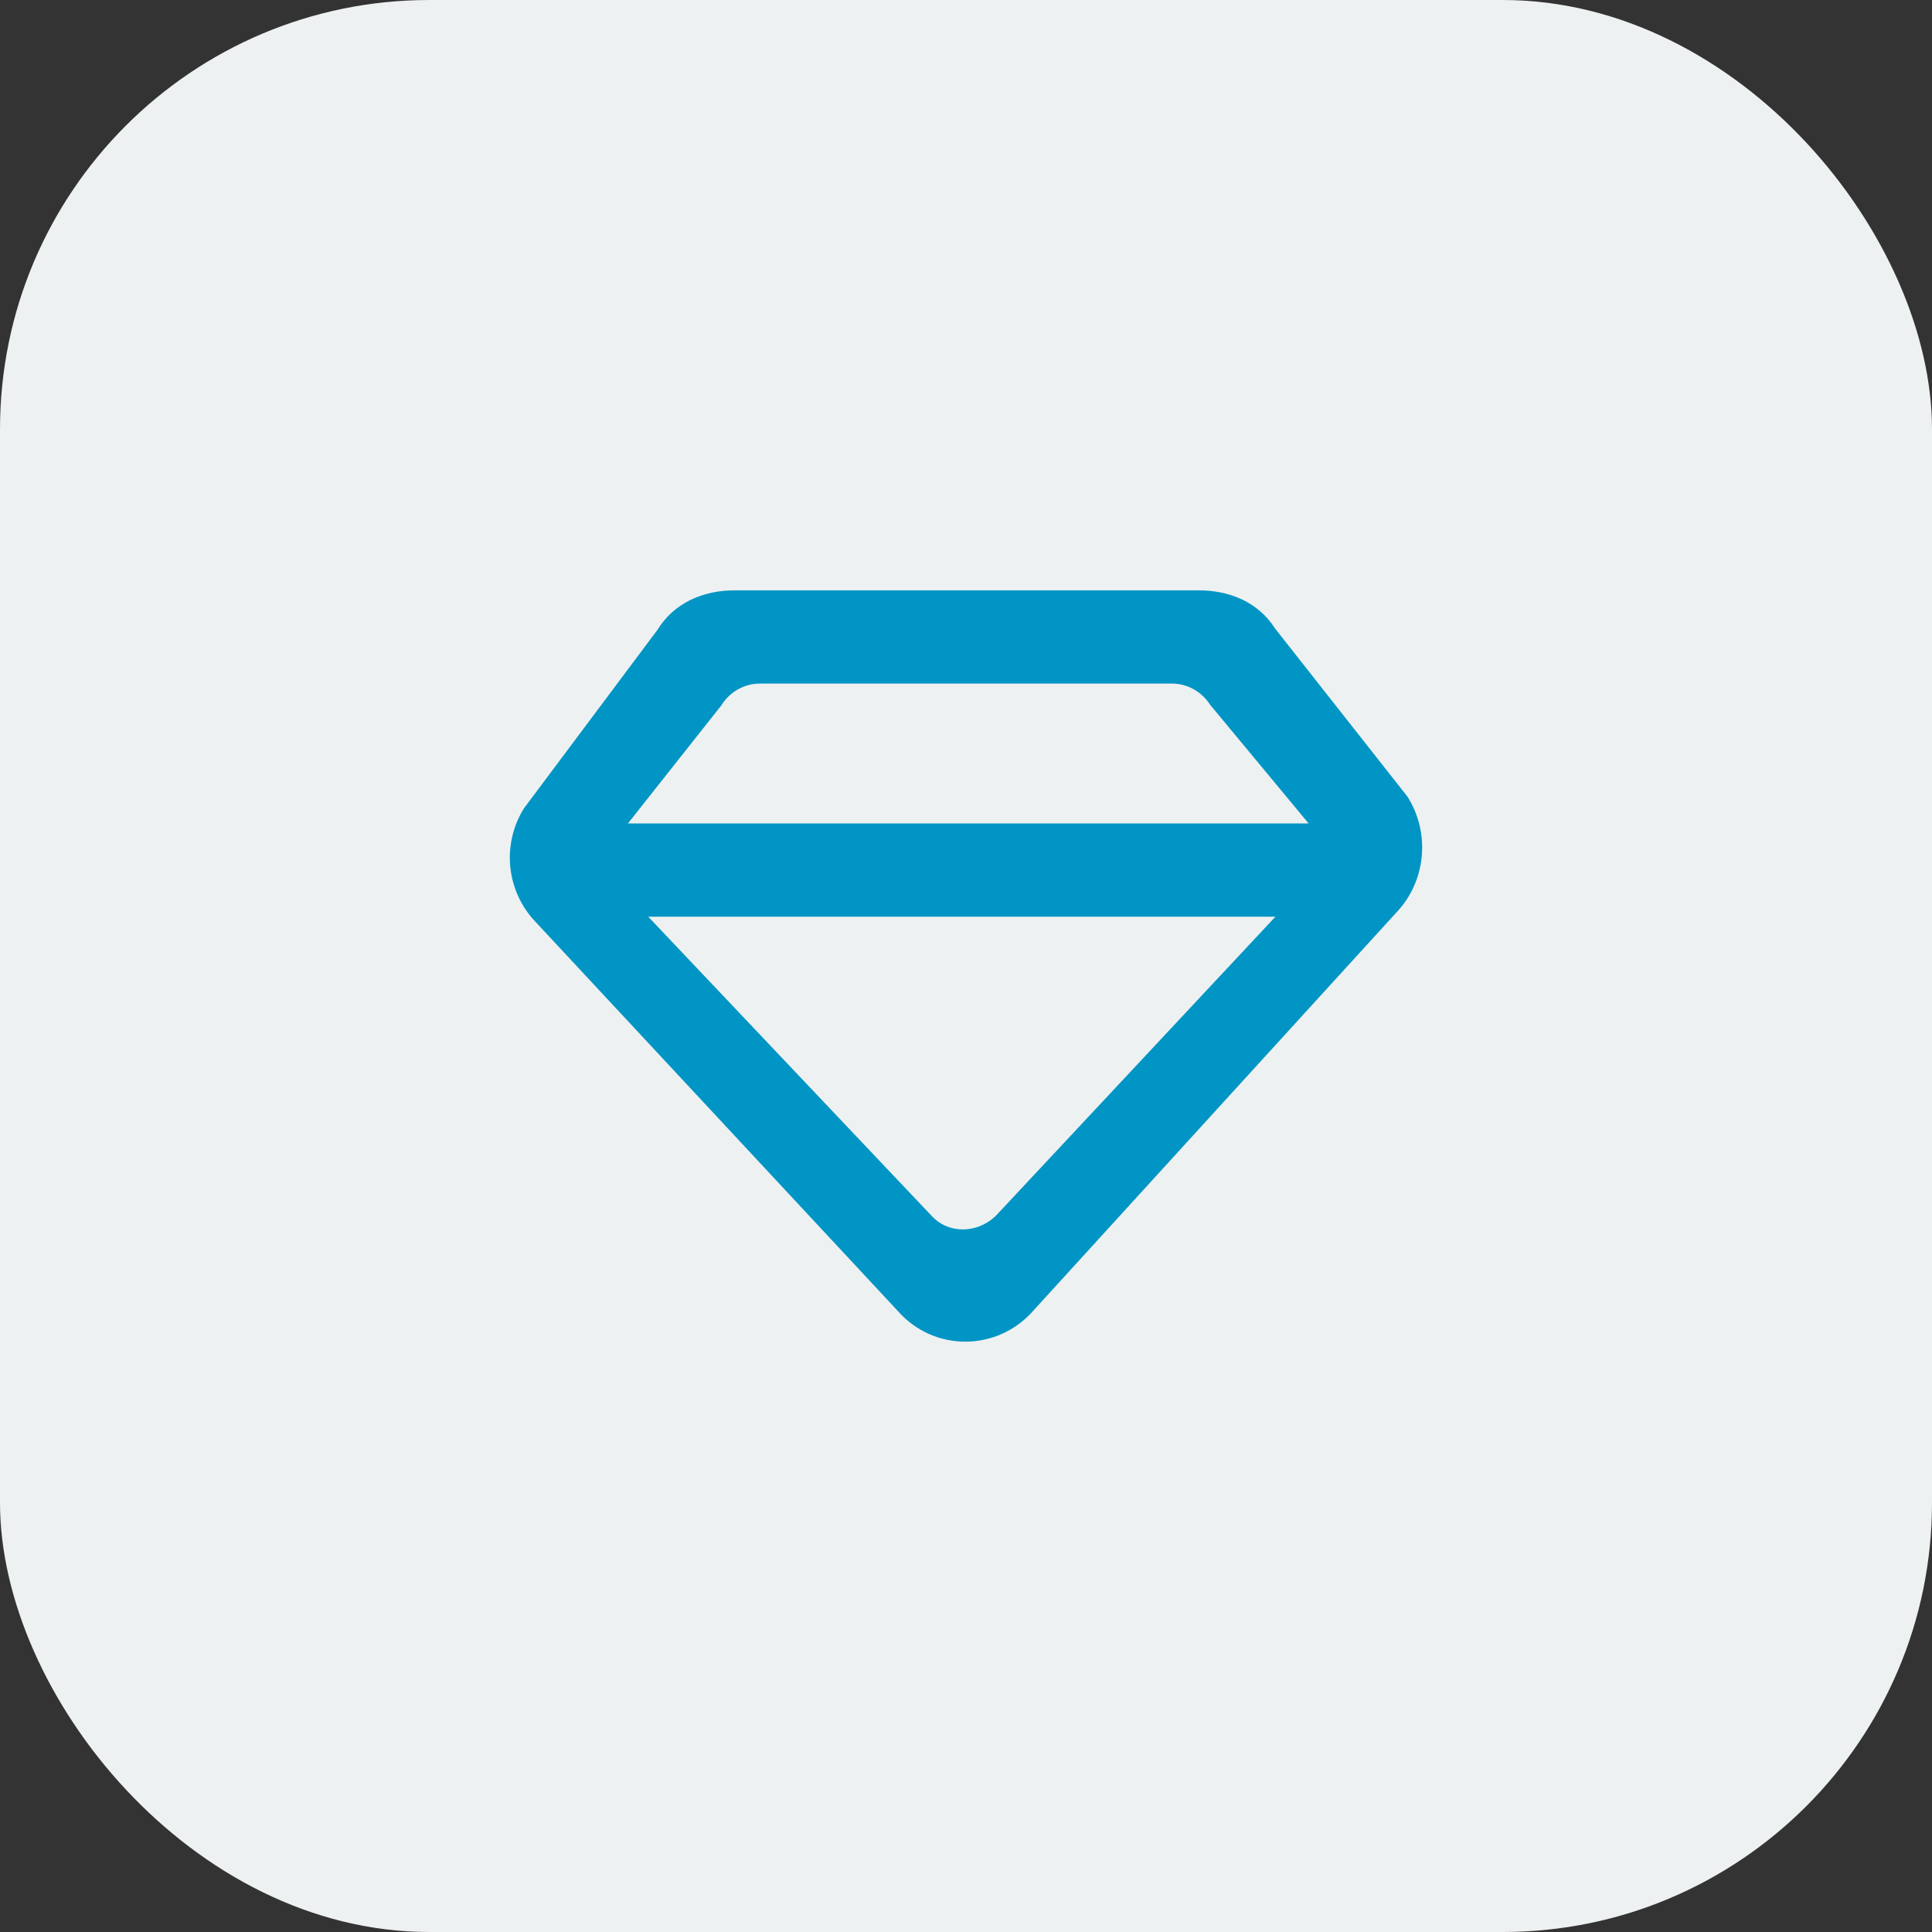
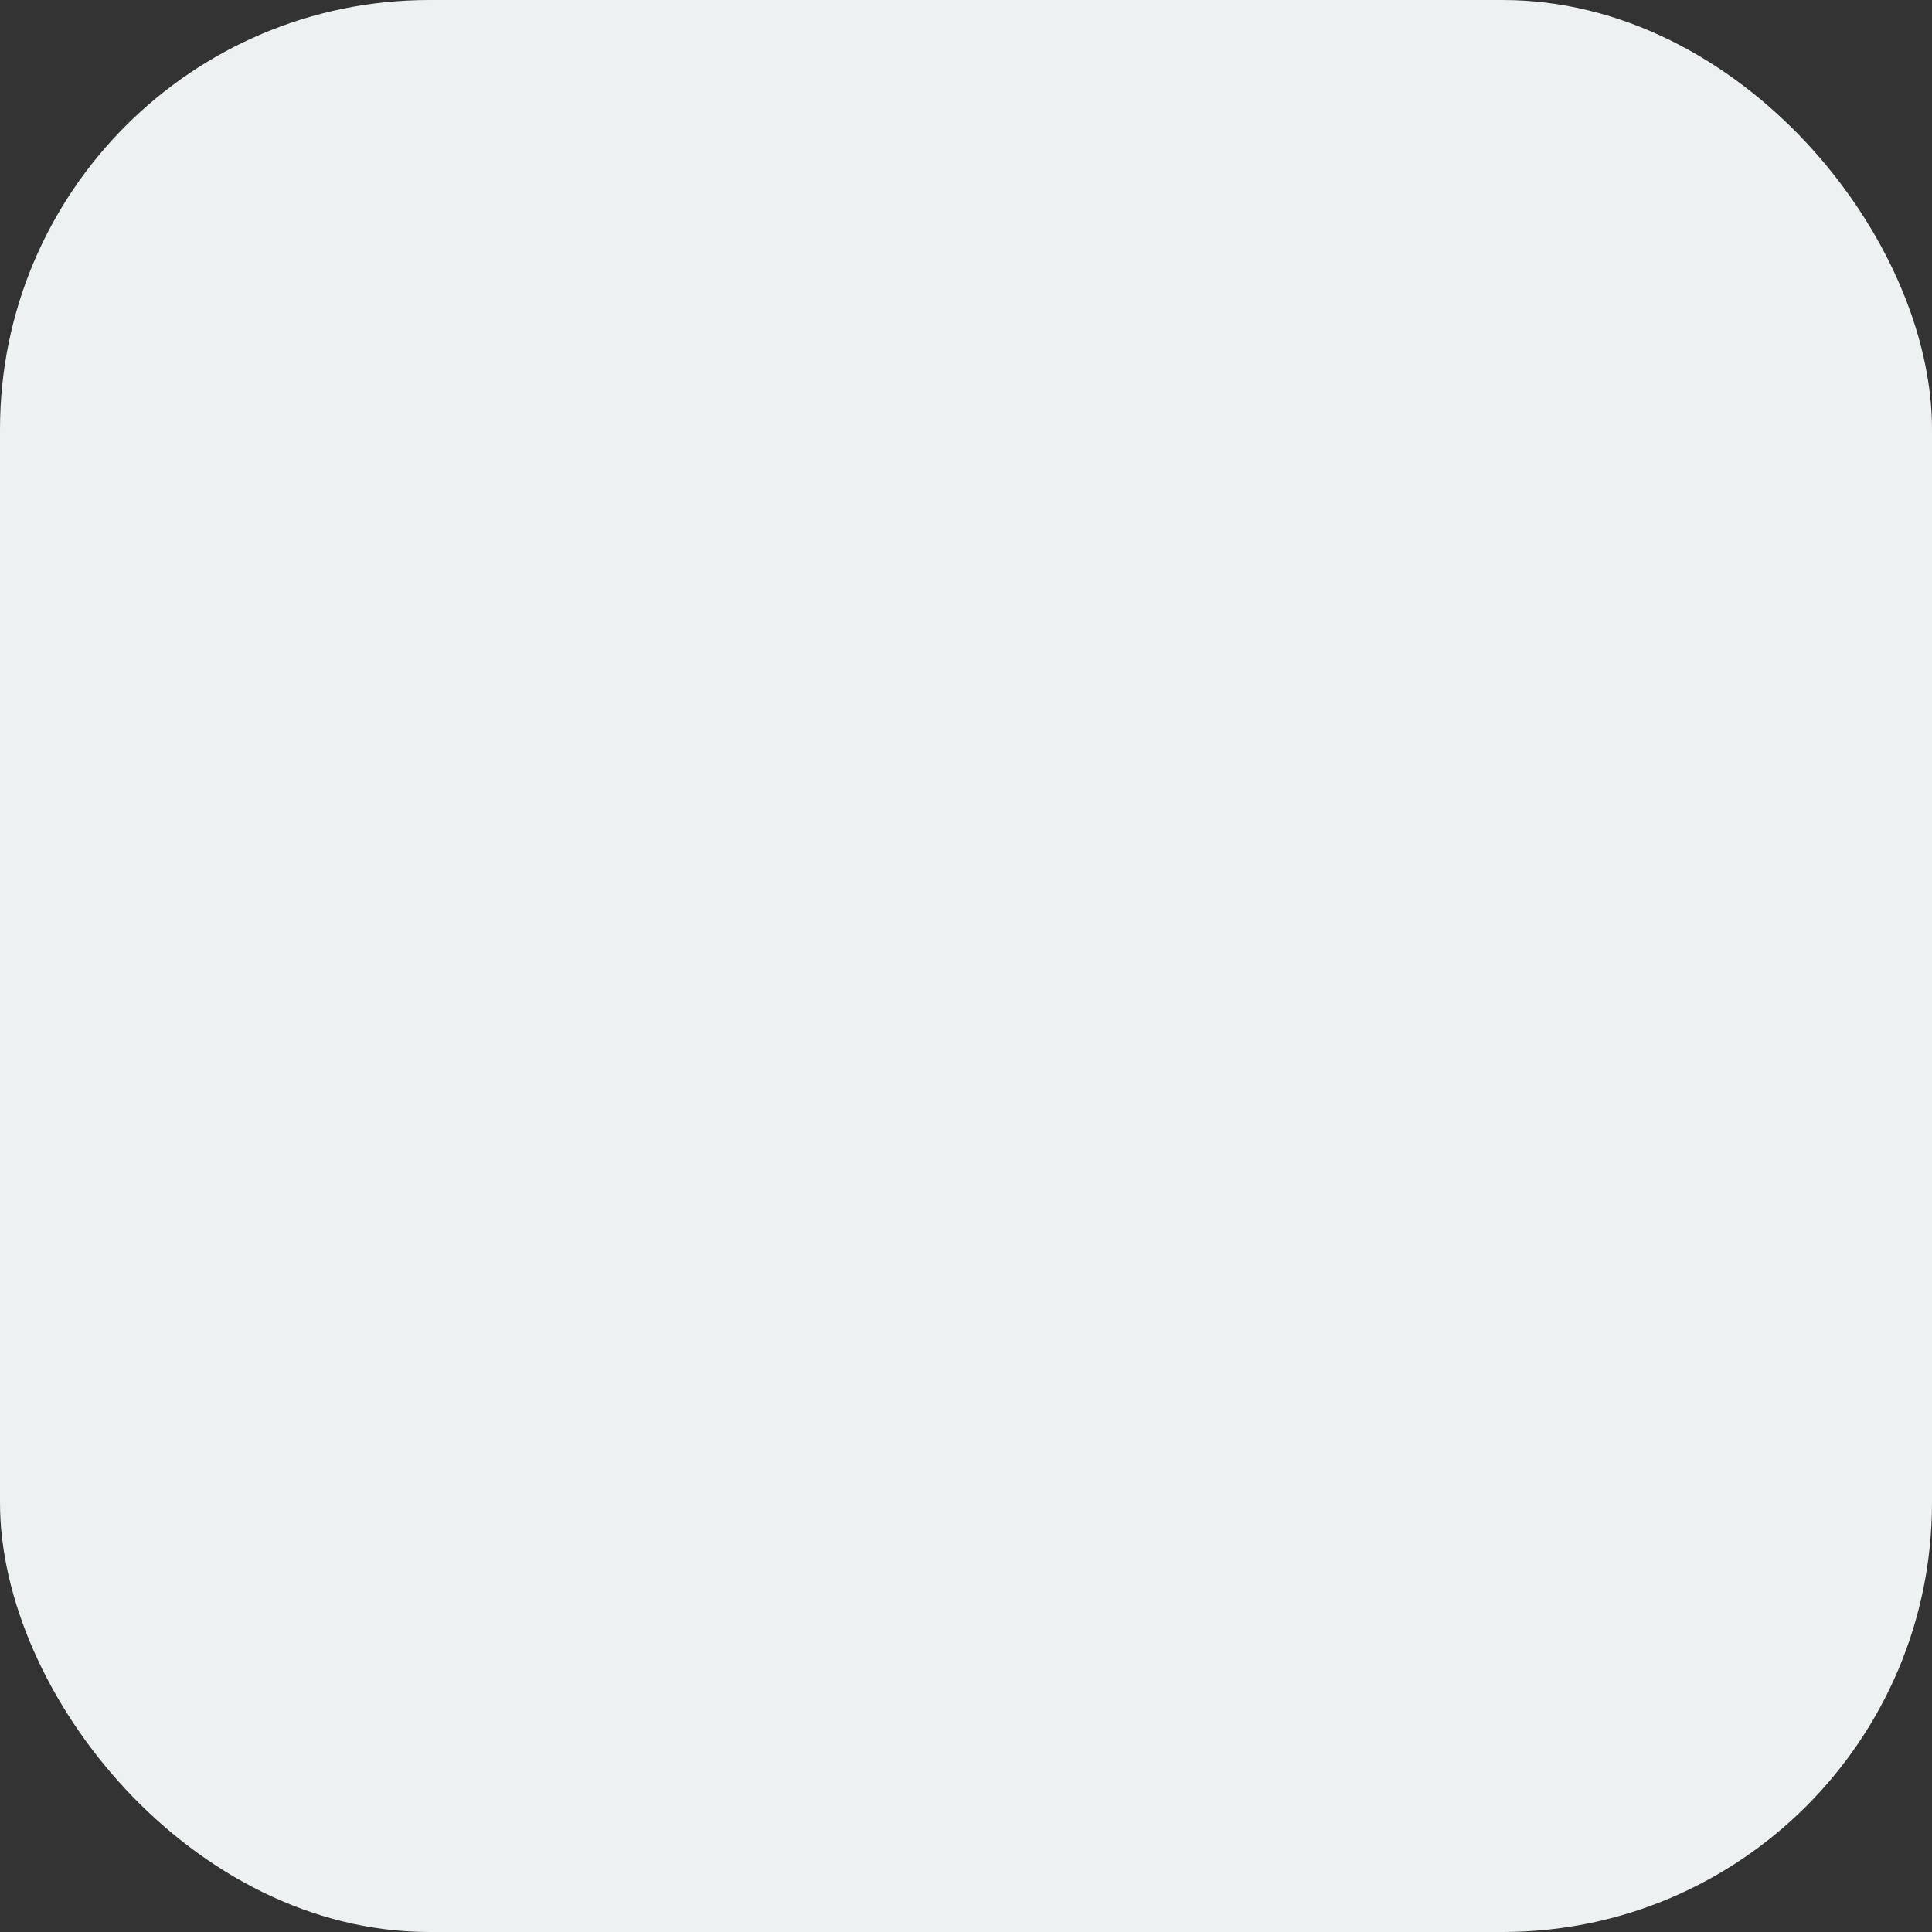
<svg xmlns="http://www.w3.org/2000/svg" width="72" height="72" viewBox="0 0 72 72" fill="none">
  <rect x="0" y="0" width="72" height="72" fill="#333333" stroke="none" />
  <rect width="72" height="72" rx="16" fill="#EEF1F2" />
-   <path fill-rule="evenodd" clip-rule="evenodd" d="M37.231 45.181C36.558 45.969 35.361 46.053 34.681 45.271L24.158 34.163H47.531L37.231 45.181ZM26.881 26.289C27.192 25.783 27.736 25.475 28.319 25.475H43.672C44.245 25.475 44.779 25.769 45.093 26.259L48.769 30.688H23.401L26.881 26.289ZM52.45 29.685L47.519 23.424C46.892 22.439 45.821 22 44.67 22H27.381C26.211 22 25.123 22.46 24.501 23.473L19.52 30.132C18.716 31.442 18.855 33.098 19.862 34.253L33.445 48.842C34.805 50.402 37.197 50.381 38.543 48.807L52.16 33.873C53.162 32.702 53.279 30.988 52.45 29.685Z" fill="#0095C4" />
</svg>